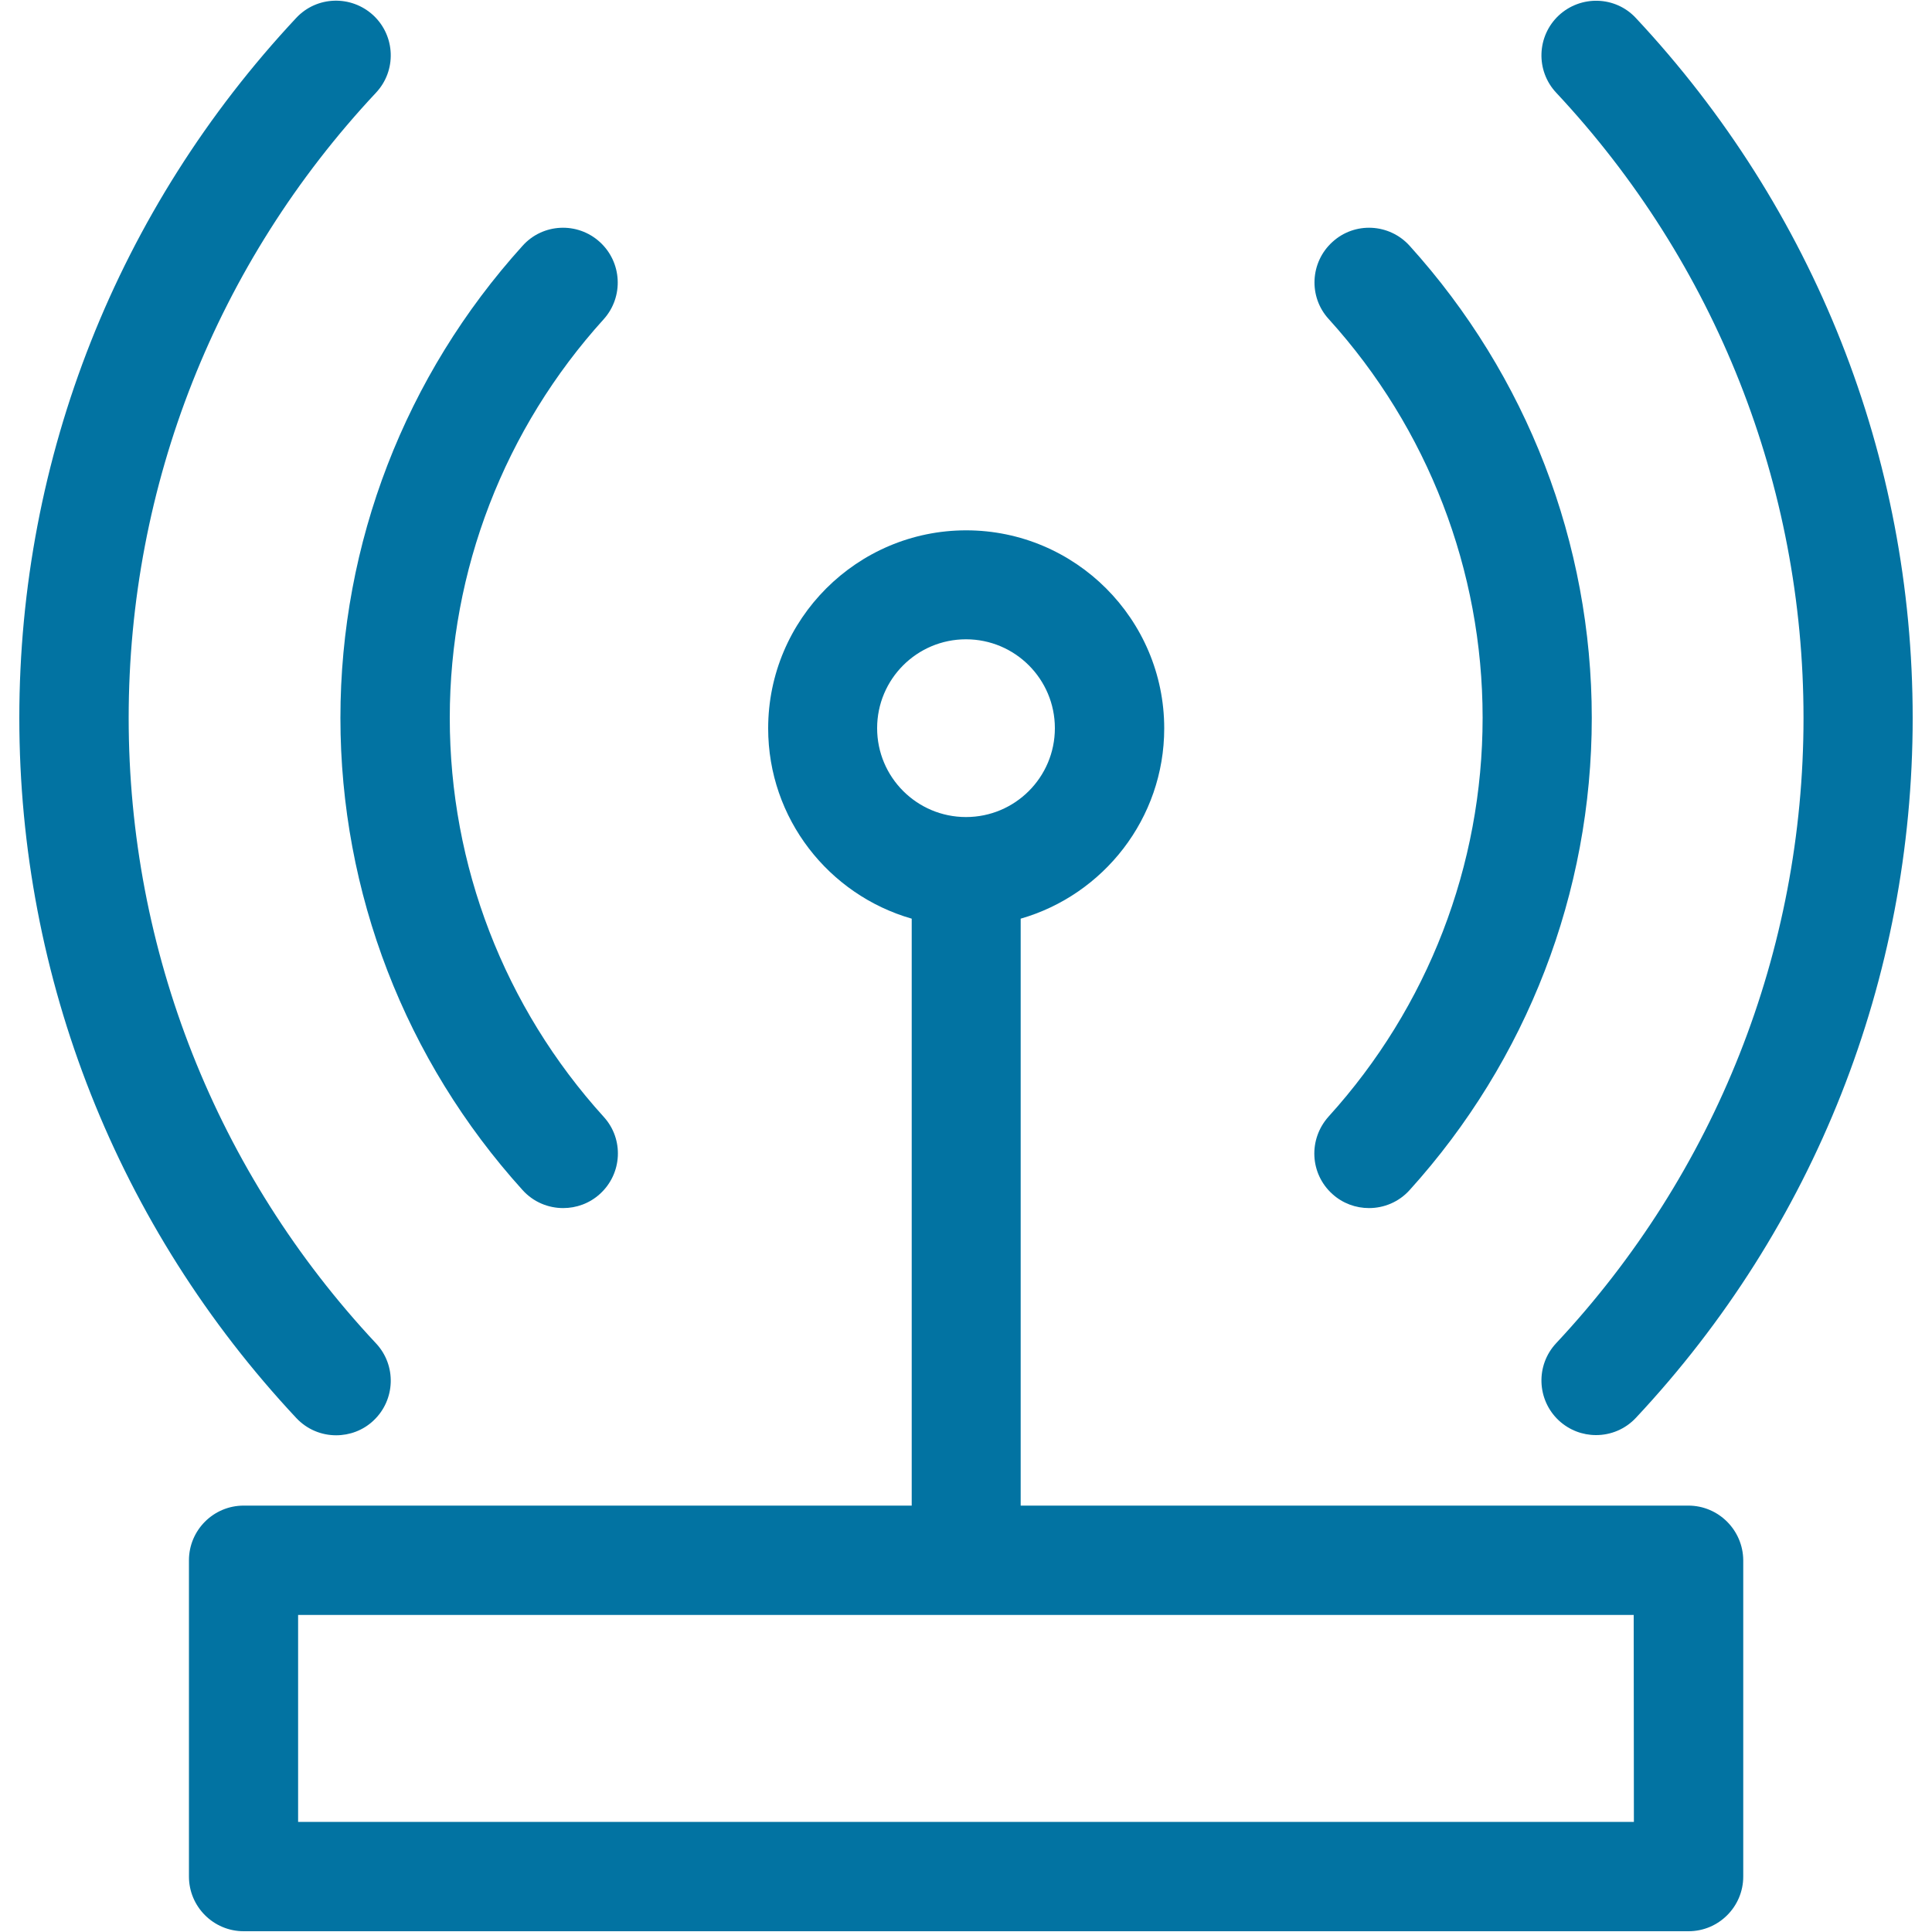
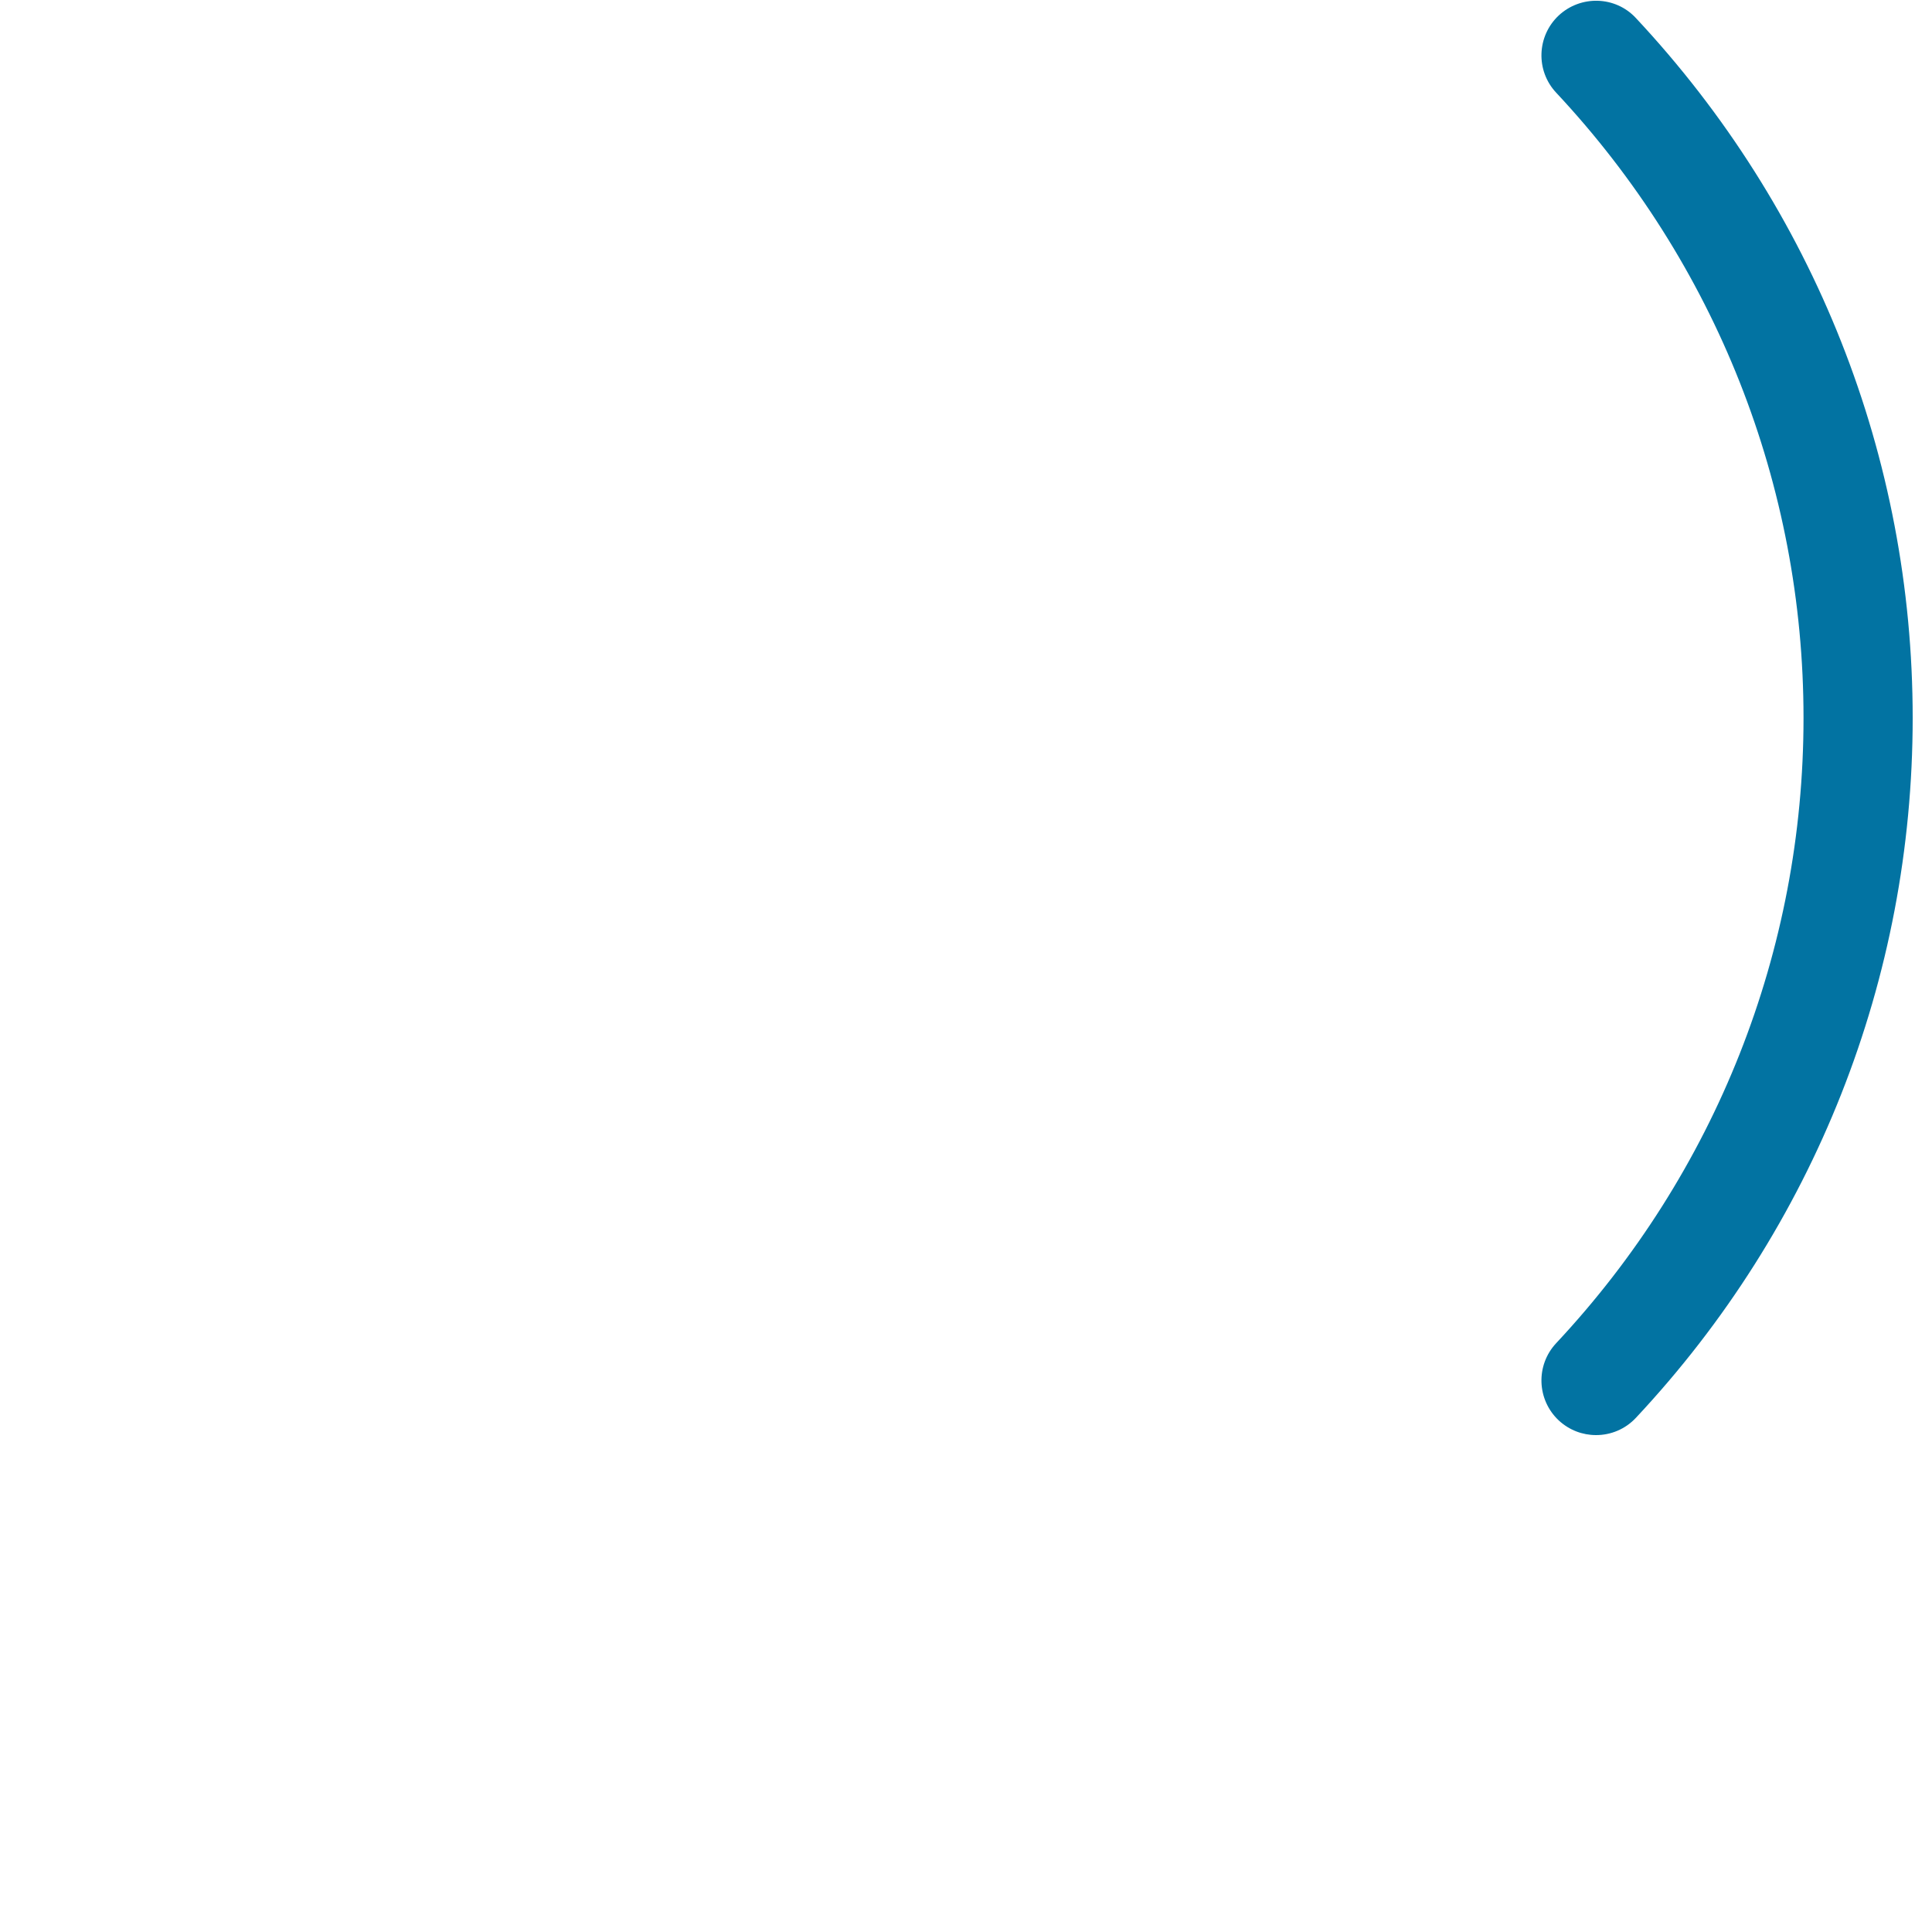
<svg xmlns="http://www.w3.org/2000/svg" viewBox="0 0 1000 1000" style="fill:#0273a2">
  <title>WiFi Signal SVG icon</title>
  <g>
    <g>
-       <path d="M873.9,779.3H528.3V475.5c42.8-12.3,74.3-51.8,74.3-98.5c0-56.5-46-102.5-102.5-102.5s-102.5,46-102.5,102.5c0,46.7,31.4,86.2,74.3,98.5v303.8H126.1c-15.6,0-28.3,12.7-28.3,28.3v163.7c0,15.6,12.7,28.3,28.3,28.3h747.9c15.6,0,28.3-12.7,28.3-28.3V807.6C902.2,792,889.5,779.3,873.9,779.3z M454,376.9c0-25.4,20.6-46,46-46c25.4,0,46,20.6,46,46c0,25.4-20.6,46-46,46C474.6,422.9,454,402.3,454,376.9z M845.7,943H154.3V835.9h691.3L845.7,943L845.7,943z" />
-       <path d="M310.4,125.2c-11.6-10.5-29.5-9.6-39.9,2c-60.8,67.2-94.3,154-94.3,244.4c0,90.4,33.5,177.2,94.3,244.4c5.6,6.2,13.3,9.3,21,9.3c6.8,0,13.6-2.4,19-7.3c11.6-10.5,12.5-28.4,2-39.9C261,521.3,232.8,448,232.8,371.6c0-76.4,28.3-149.7,79.7-206.4C322.9,153.6,322,135.7,310.4,125.2z" />
-       <path d="M689.6,618c5.4,4.9,12.2,7.3,19,7.3c7.7,0,15.4-3.1,21-9.3c60.8-67.2,94.3-154,94.3-244.4c0-90.4-33.5-177.2-94.3-244.4c-10.5-11.6-28.4-12.5-39.9-2c-11.6,10.5-12.5,28.4-2,39.9c51.4,56.7,79.7,130.1,79.7,206.4c0,76.4-28.3,149.7-79.7,206.4C677.1,589.7,678,607.5,689.6,618z" />
      <path d="M806.8,8c-11.4,10.7-12,28.6-1.3,40c82.5,88.2,128,203.2,128,323.6c0,120.5-45.5,235.4-128,323.6c-10.7,11.4-10.1,29.3,1.3,40c5.5,5.1,12.4,7.6,19.3,7.6c7.6,0,15.1-3,20.7-9C939.1,635.2,990,506.5,990,371.6c0-134.9-50.9-263.5-143.3-362.3C836.1-2.1,818.2-2.6,806.8,8z" />
-       <path d="M153.3,9.3C60.9,108.1,10,236.7,10,371.6c0,134.9,50.9,263.5,143.3,362.3c5.6,6,13.1,9,20.7,9c6.9,0,13.9-2.5,19.3-7.6c11.4-10.7,12-28.6,1.3-40C112,607,66.6,492.1,66.6,371.6S112,136.2,194.6,48c10.7-11.4,10.1-29.3-1.3-40C181.8-2.7,163.9-2.1,153.3,9.3z" />
    </g>
  </g>
</svg>